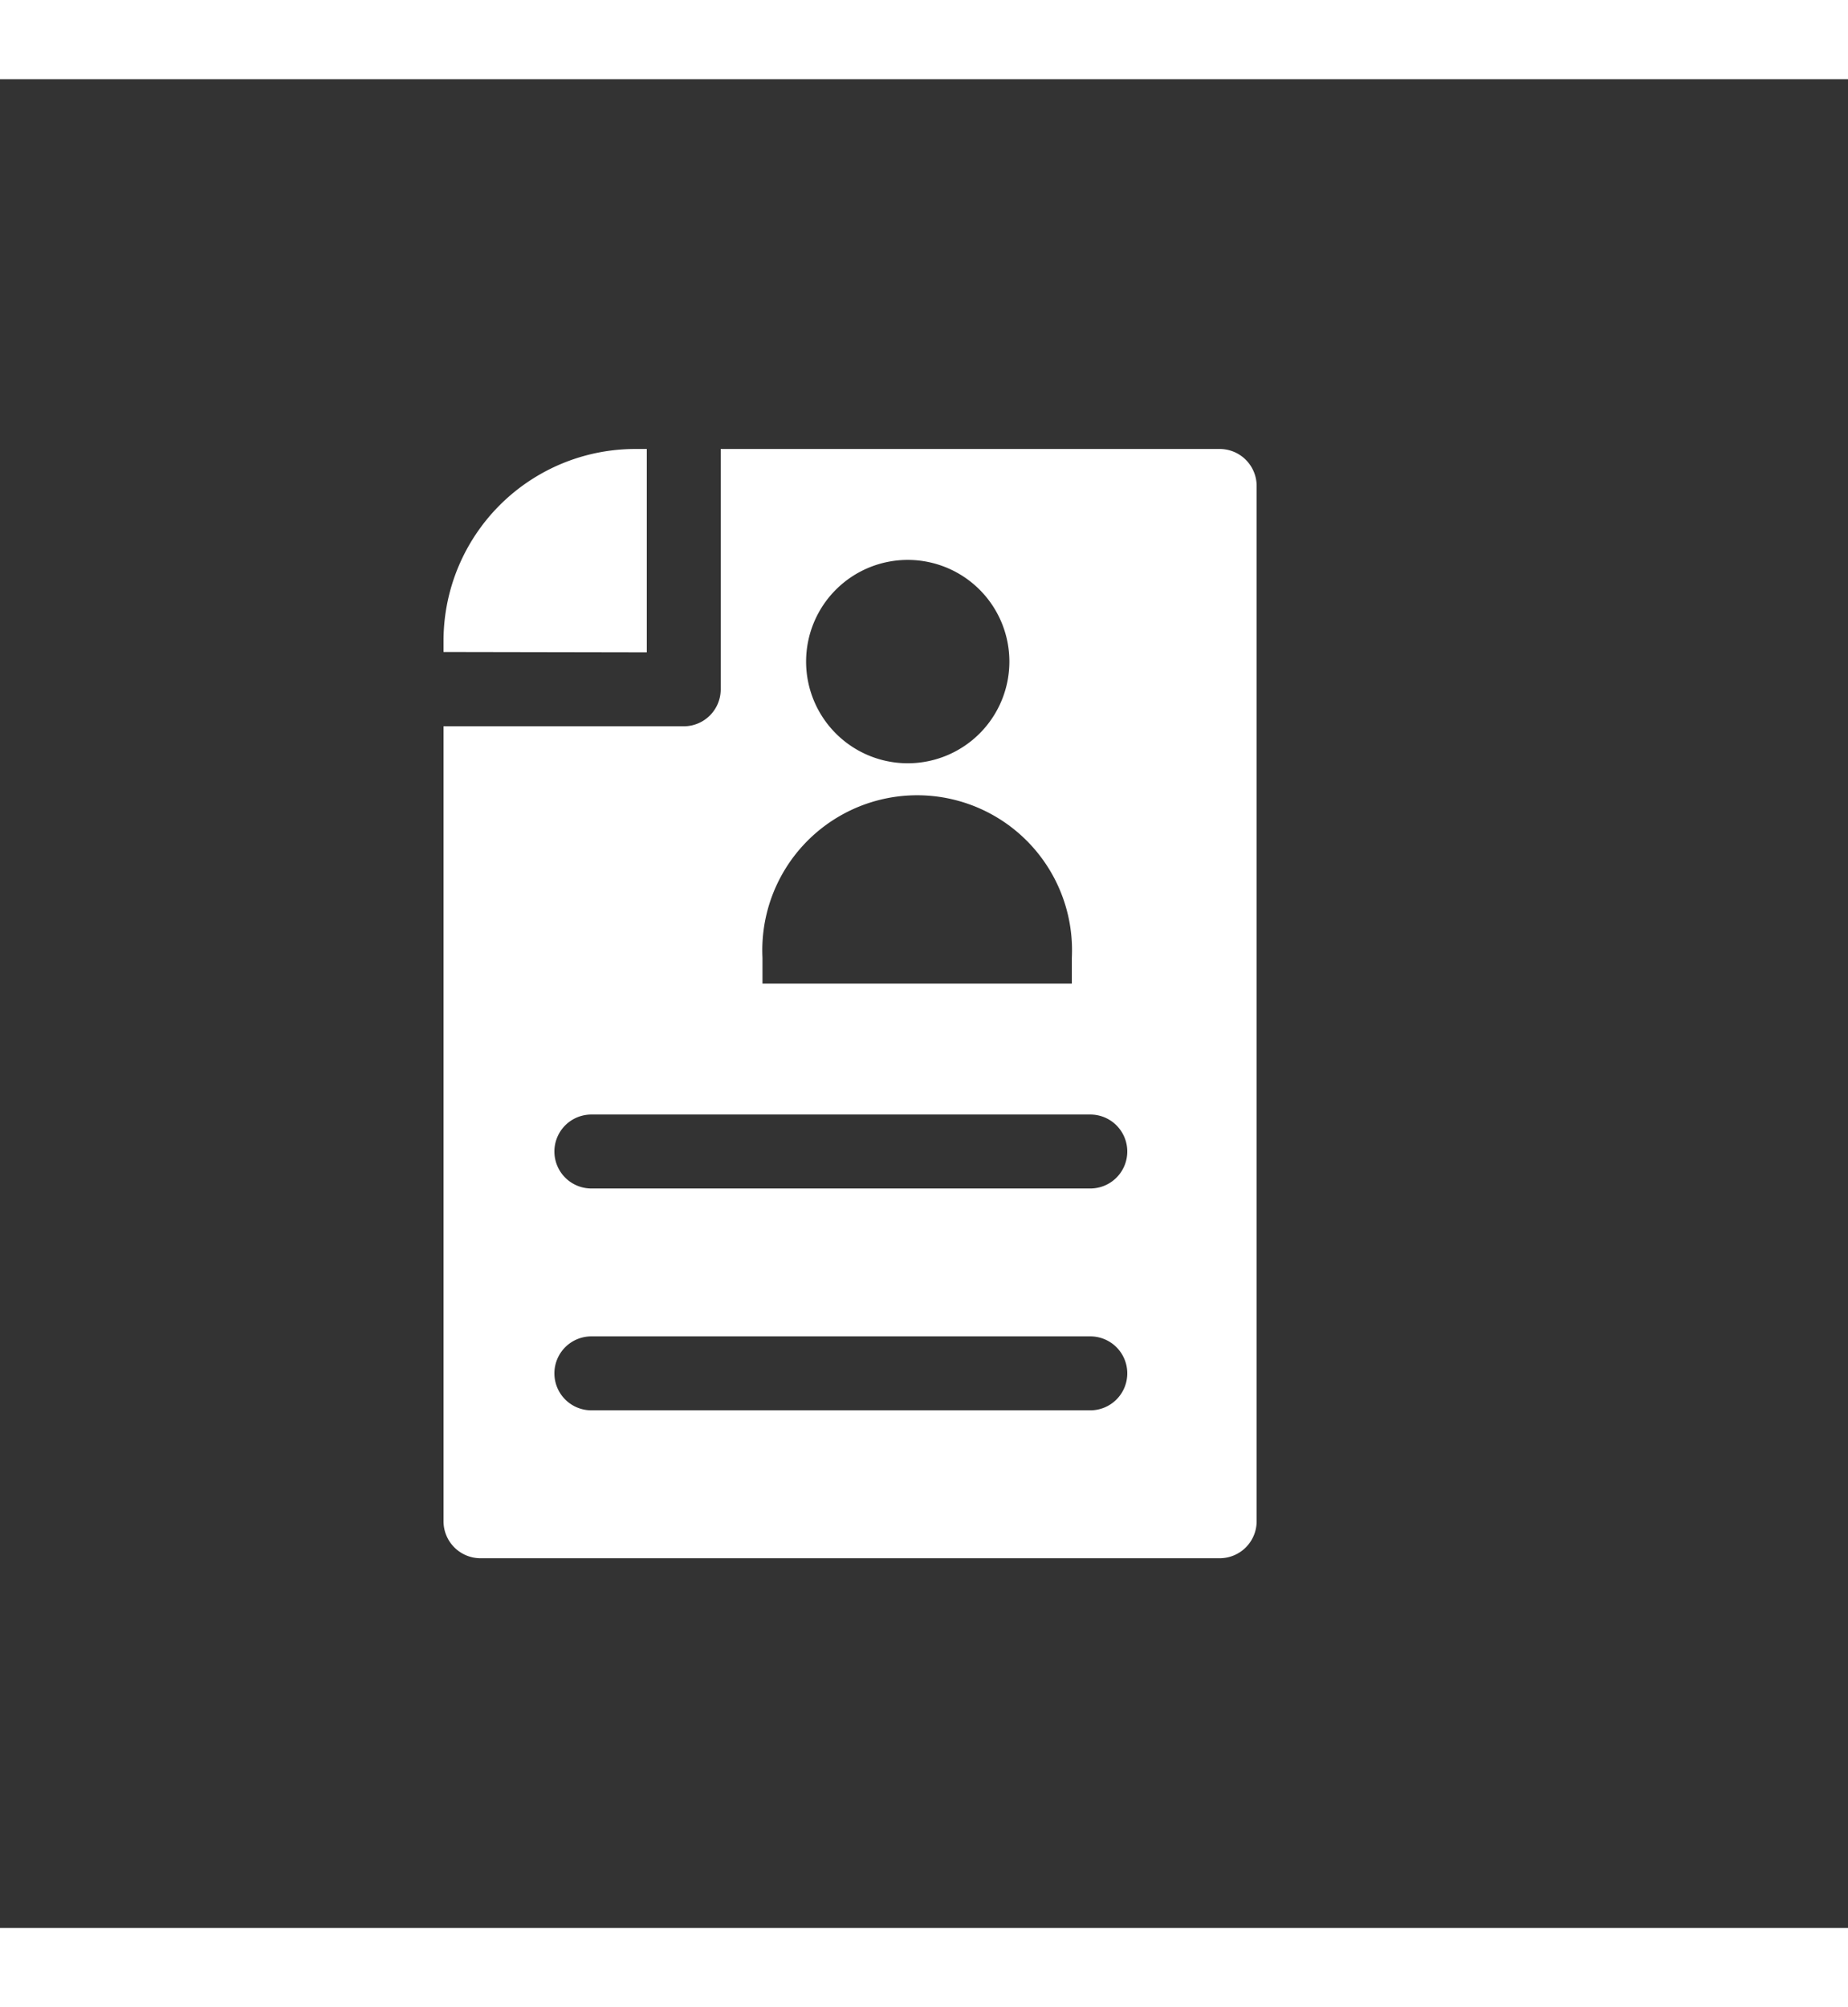
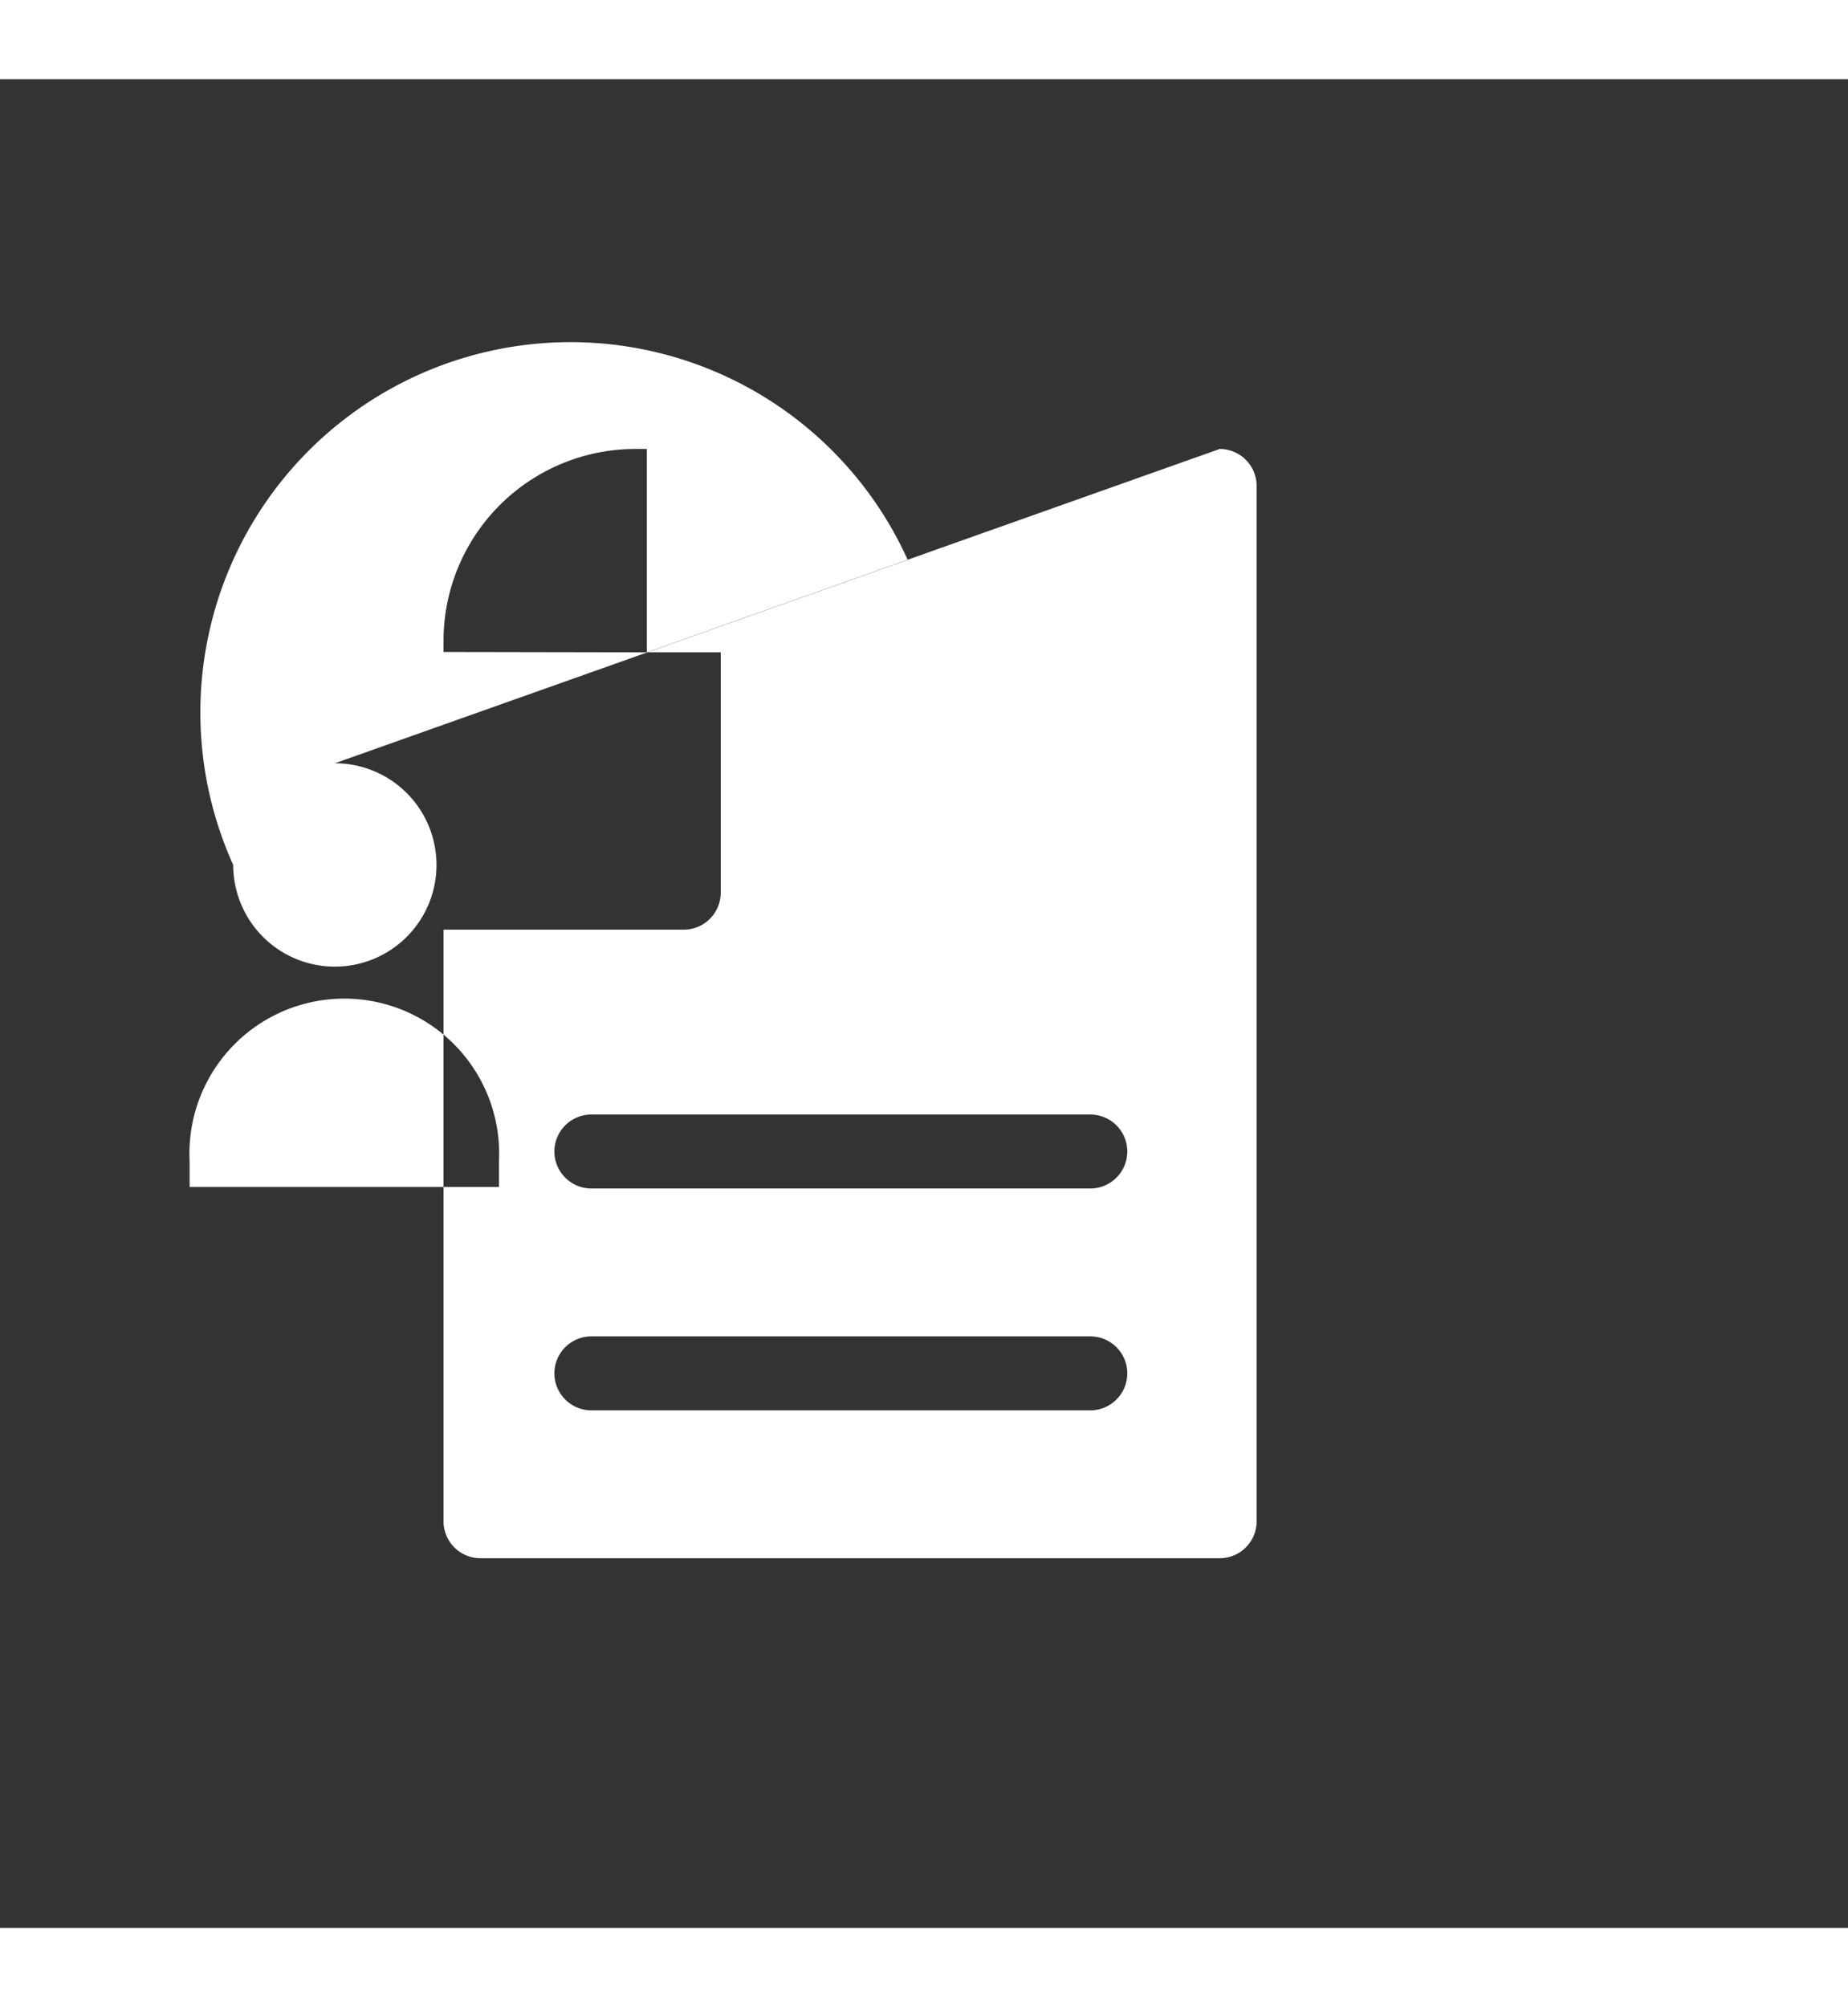
<svg xmlns="http://www.w3.org/2000/svg" viewBox="0 0 50 50" width="35" height="38" fill="#fff">
  <rect x="0" y="0" width="50" height="50" fill="#333333" stroke="none" />
-   <path d="M17.5 15.5V10h-.3a5.19 5.19 0 0 0-5.2 5.19v.3zM33 10H19.5v6.5a1 1 0 0 1-1 1H12V39a1 1 0 0 0 1 1h20a1 1 0 0 0 1-1V11a1 1 0 0 0-1-1zm-8.44 3a2.75 2.75 0 1 1-2.75 2.75A2.75 2.75 0 0 1 24.56 13zm-3.93 10.76a4.19 4.19 0 1 1 8.37 0v.7h-8.37zM29.5 36H16a1 1 0 0 1 0-2h13.5a1 1 0 0 1 0 2zm0-6H16a1 1 0 0 1 0-2h13.5a1 1 0 0 1 0 2z" />
+   <path d="M17.5 15.5V10h-.3a5.19 5.19 0 0 0-5.2 5.19v.3zH19.5v6.5a1 1 0 0 1-1 1H12V39a1 1 0 0 0 1 1h20a1 1 0 0 0 1-1V11a1 1 0 0 0-1-1zm-8.44 3a2.75 2.75 0 1 1-2.75 2.75A2.75 2.75 0 0 1 24.56 13zm-3.93 10.76a4.19 4.19 0 1 1 8.37 0v.7h-8.37zM29.5 36H16a1 1 0 0 1 0-2h13.5a1 1 0 0 1 0 2zm0-6H16a1 1 0 0 1 0-2h13.5a1 1 0 0 1 0 2z" />
</svg>